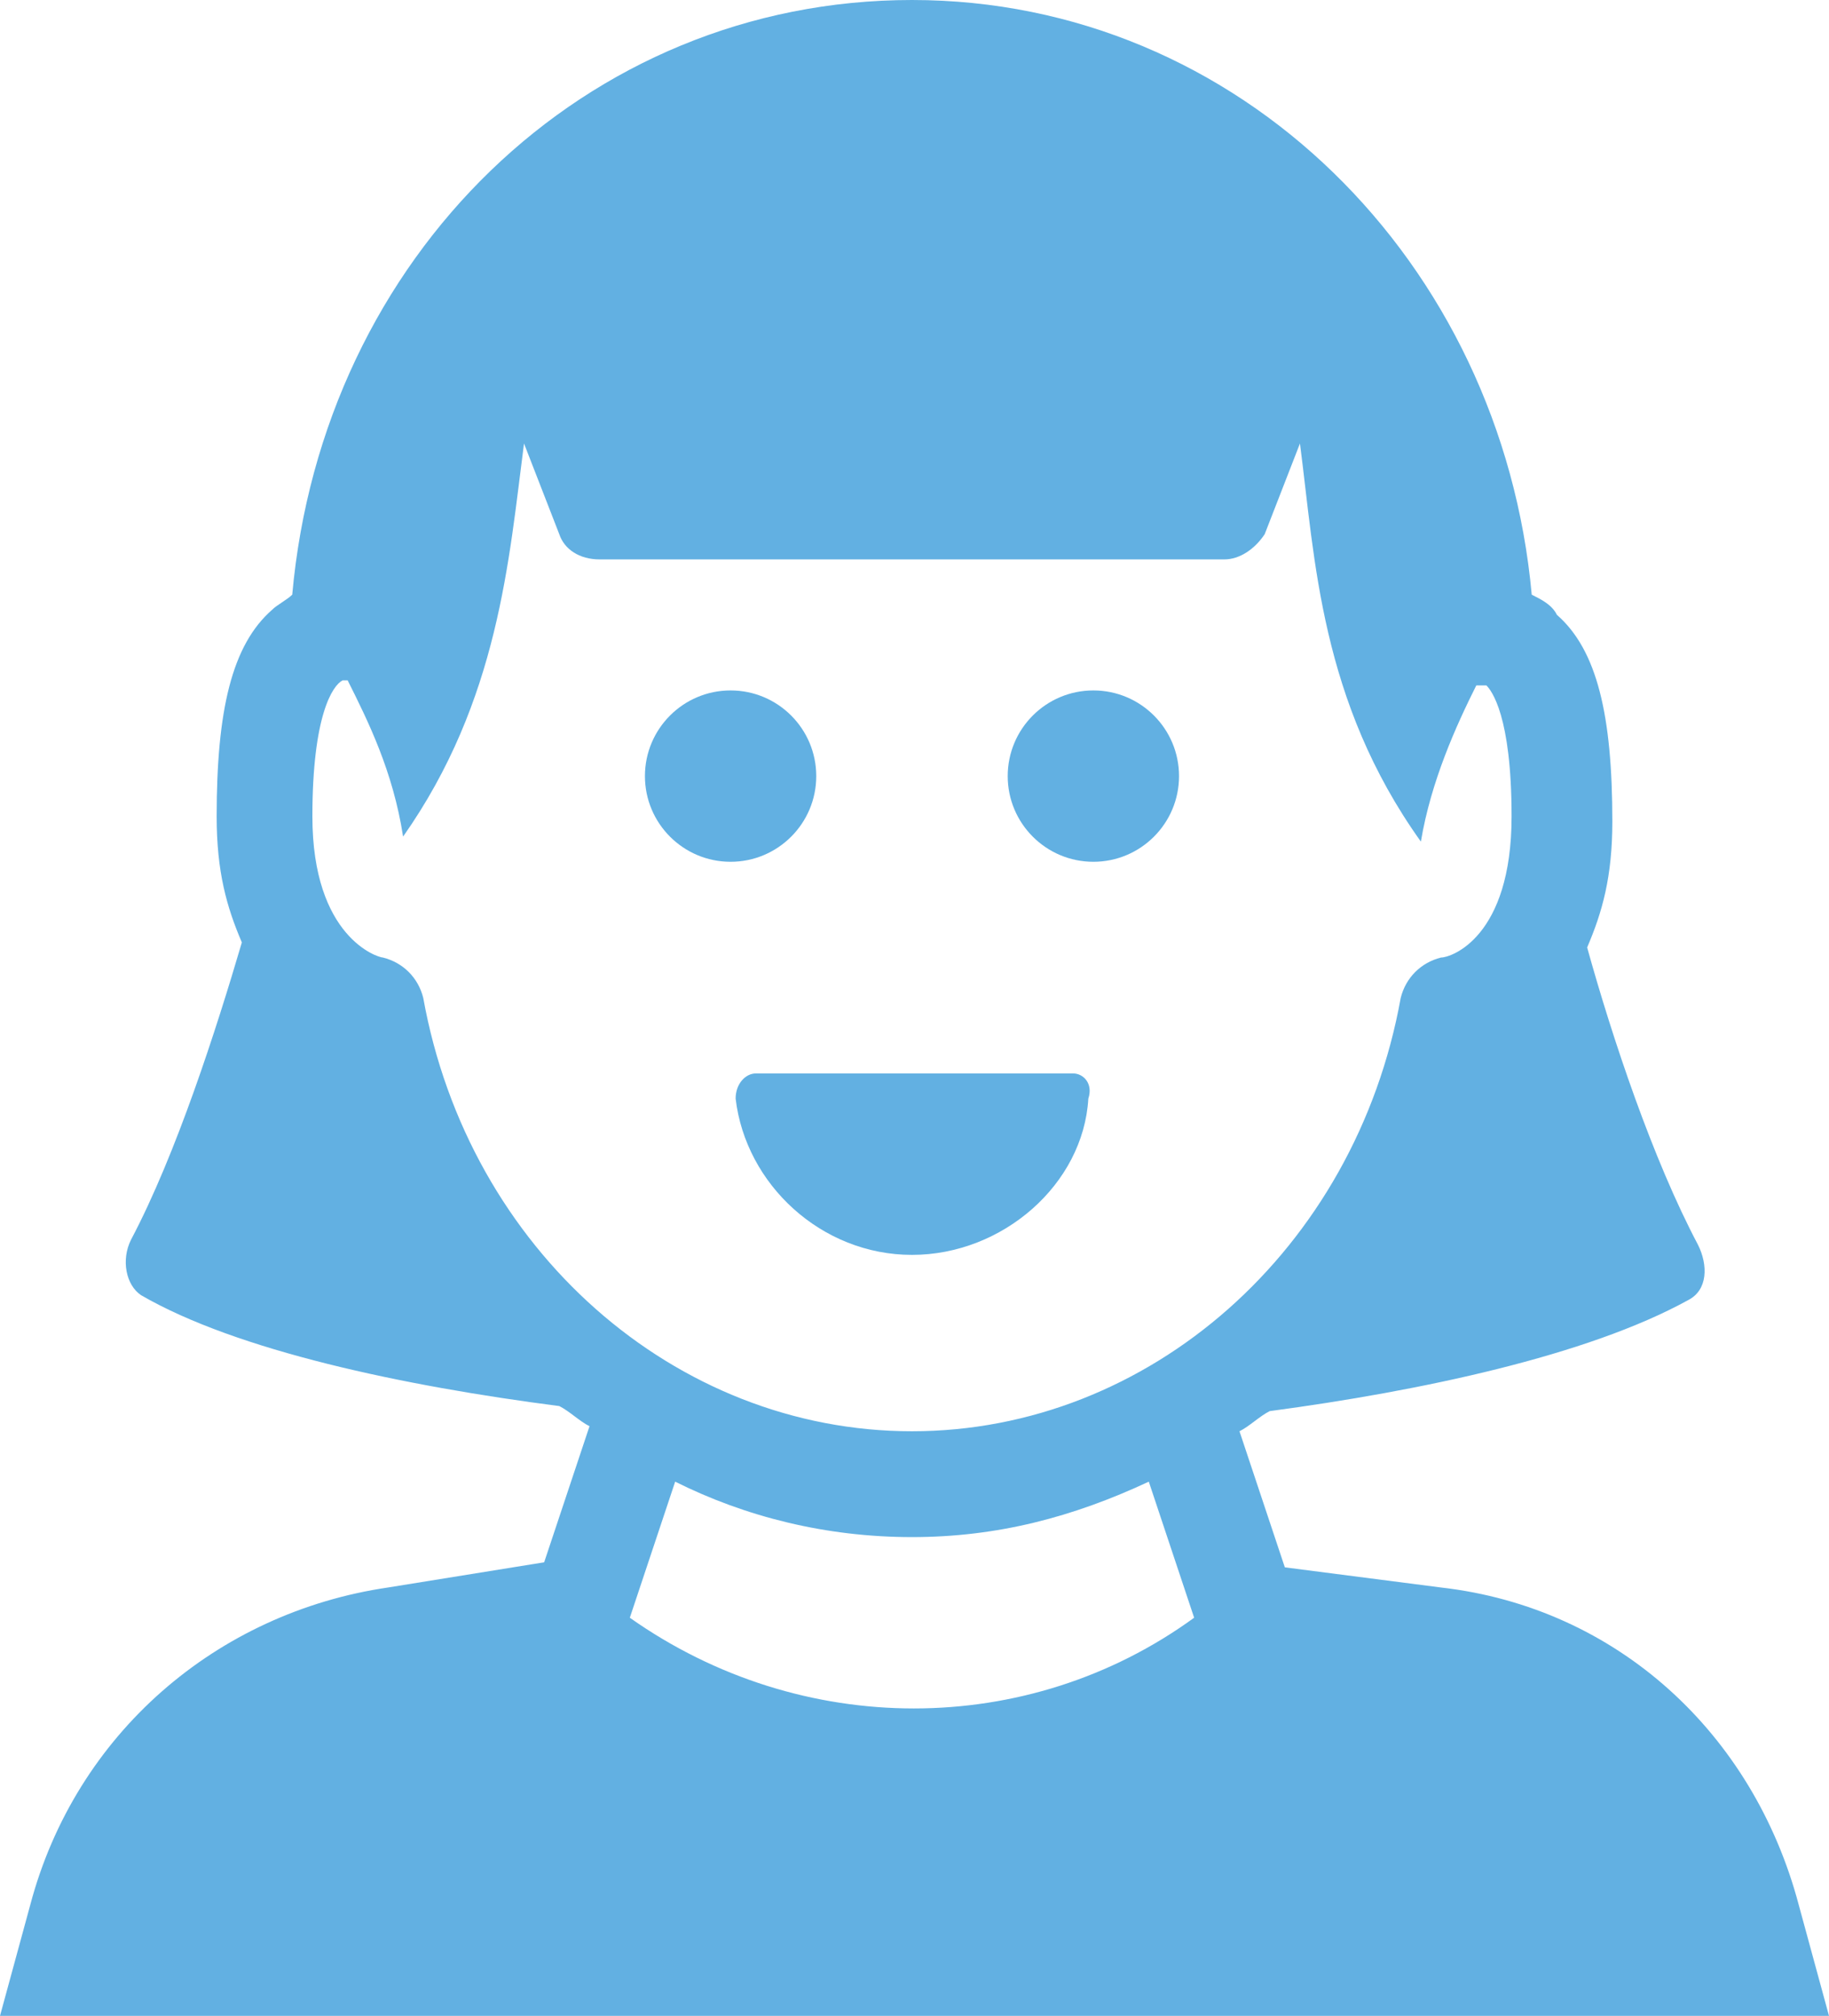
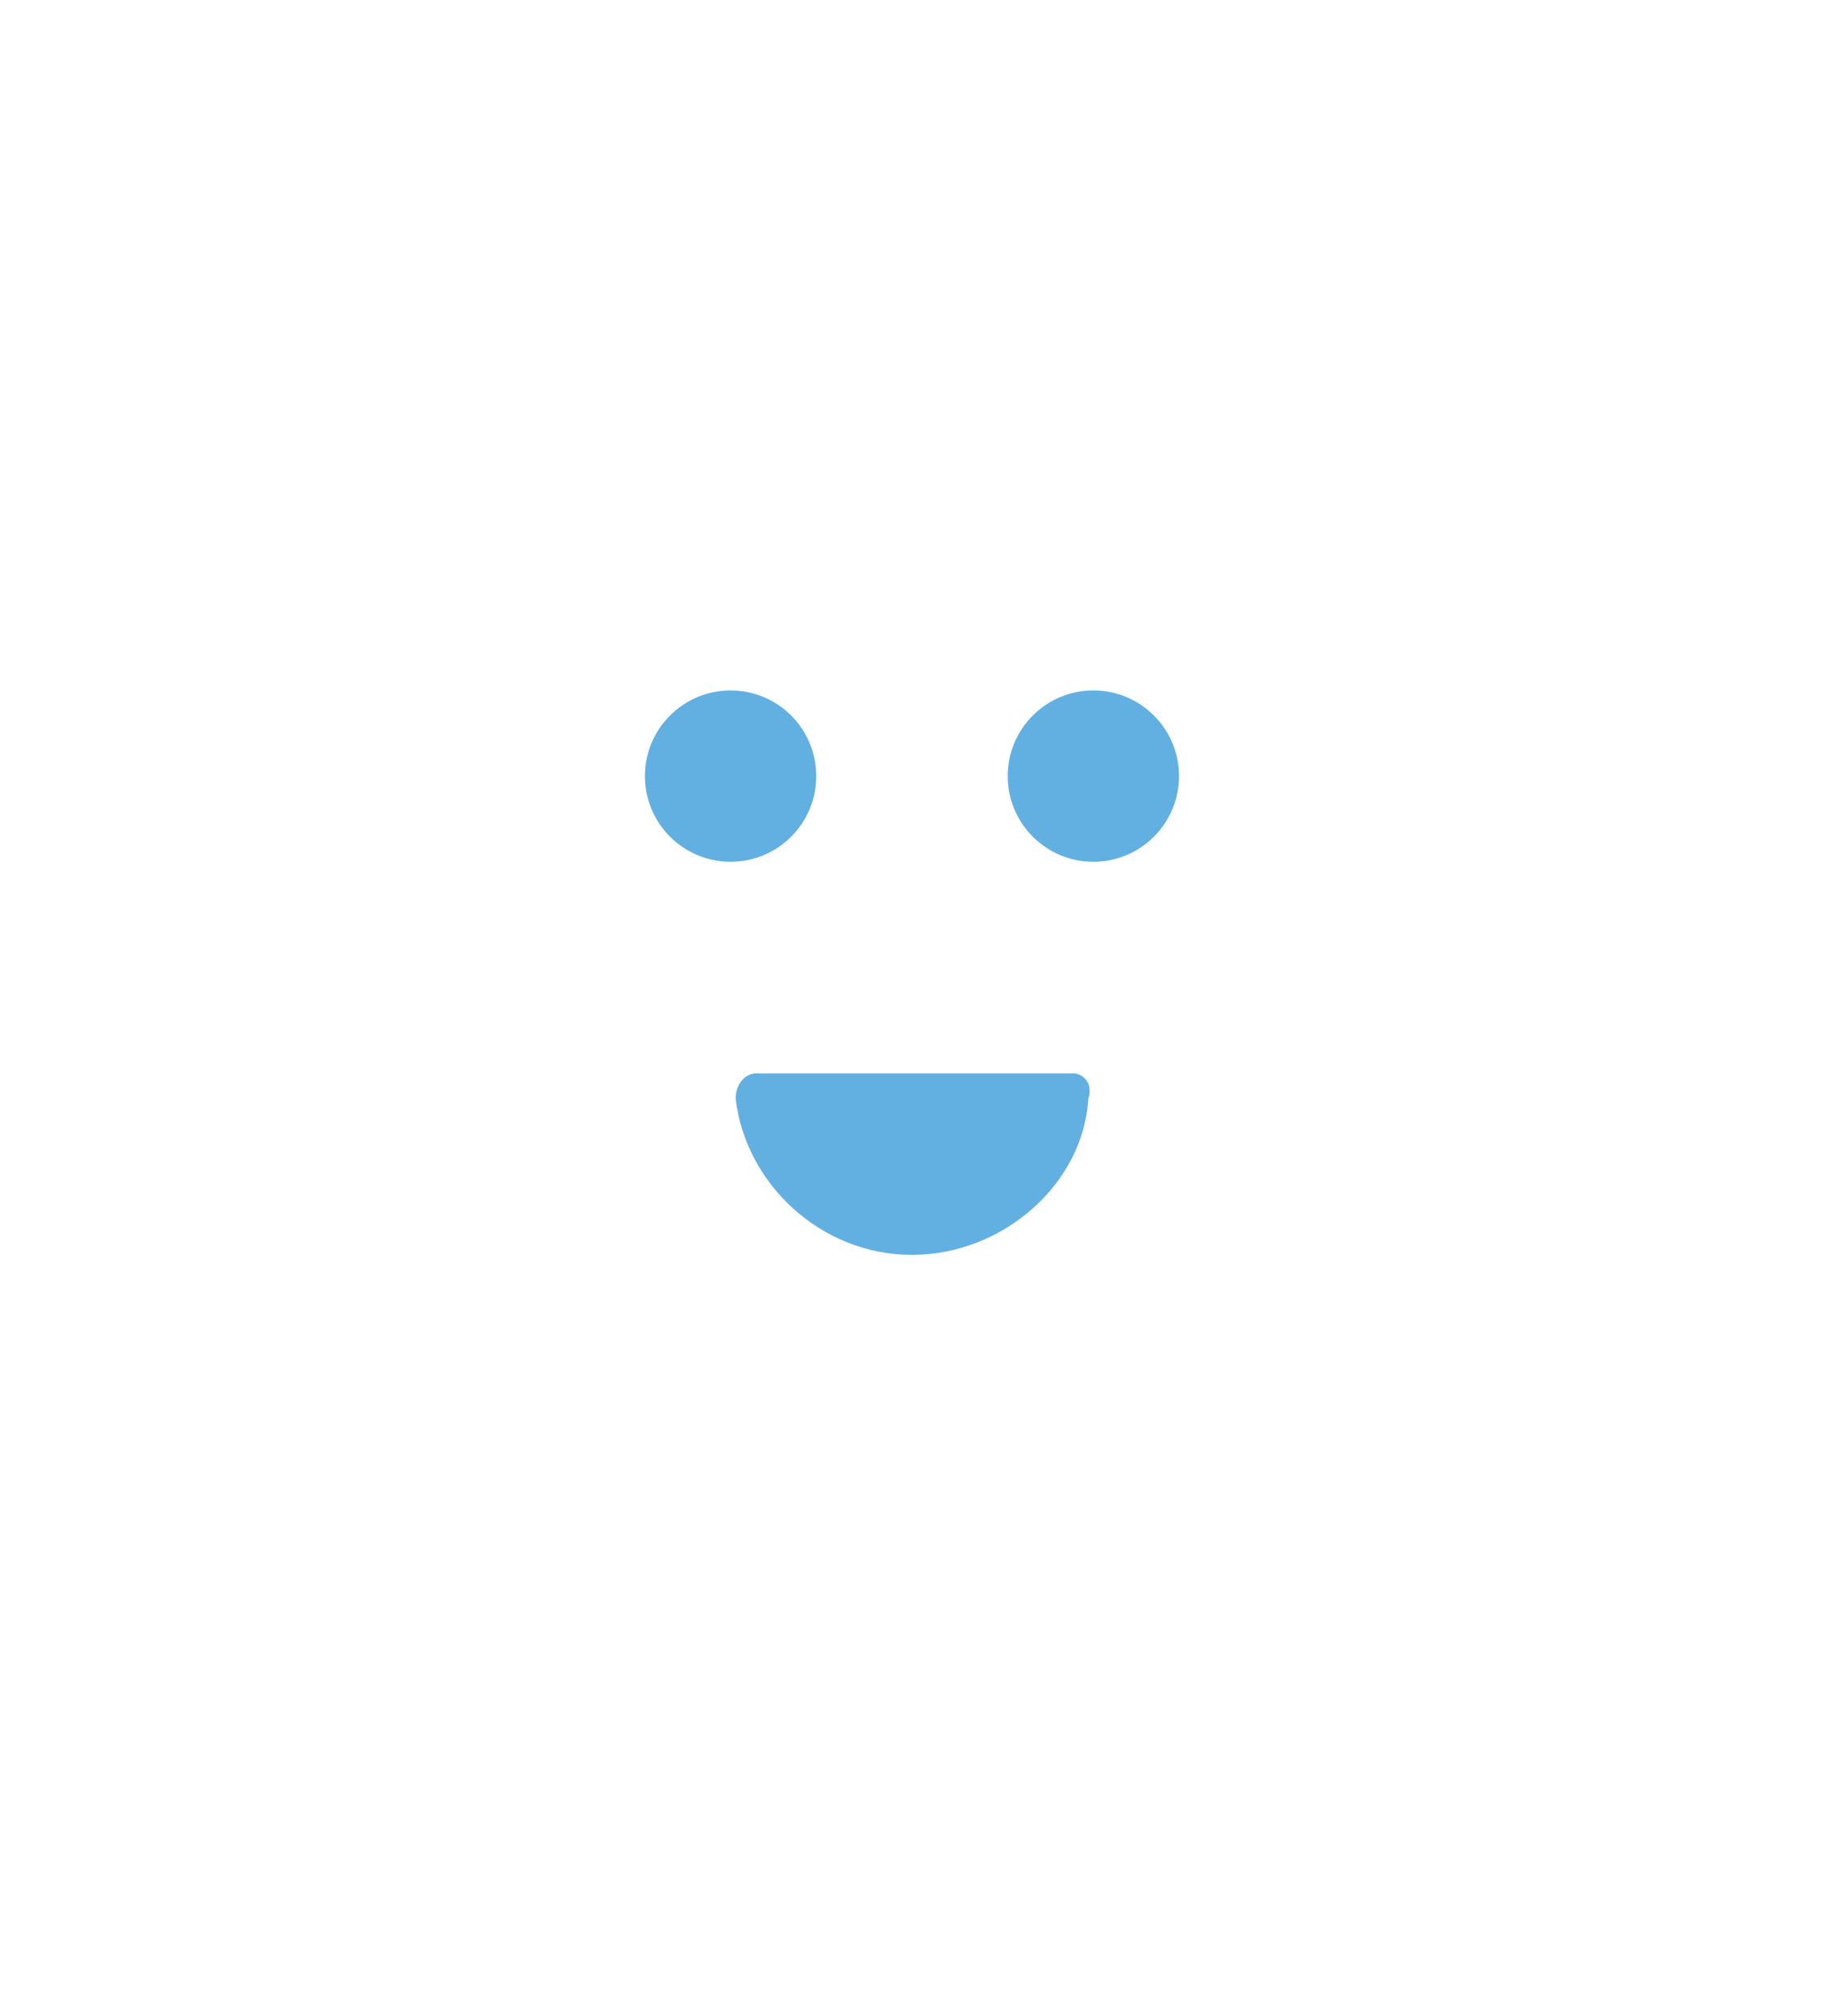
<svg xmlns="http://www.w3.org/2000/svg" version="1.1" id="レイヤー_1" x="0px" y="0px" width="36.3px" height="40px" viewBox="0 0 36.3 40" style="enable-background:new 0 0 36.3 40;" xml:space="preserve">
  <style type="text/css">
	.st0{fill:#62B0E2;}
</style>
  <g>
    <circle class="st0" cx="14.5" cy="15.4" r="1.7" />
    <circle class="st0" cx="21.7" cy="15.4" r="1.7" />
-     <path class="st0" d="M21.3,21.3H15c-0.2,0-0.4,0.2-0.4,0.5c0.2,1.7,1.7,3.1,3.5,3.1s3.4-1.4,3.5-3.1C21.7,21.5,21.5,21.3,21.3,21.3   z" />
-     <path class="st0" d="M7.7,31.5c-3.4,0.5-6.2,2.9-7.1,6.3L0,40h36.3l-0.6-2.2c-0.9-3.4-3.6-5.9-7.1-6.3l-3.1-0.4l-0.9-2.7   c0.2-0.1,0.4-0.3,0.6-0.4c3-0.4,6.3-1.1,8.3-2.2c0.4-0.2,0.4-0.7,0.2-1.1c-0.9-1.7-1.7-4.1-2.2-5.9c0.3-0.7,0.5-1.4,0.5-2.5   c0-2.1-0.3-3.4-1.1-4.1c-0.1-0.2-0.3-0.3-0.5-0.4C29.8,5.2,24.6,0,18.1,0S6.4,5.1,5.8,11.8c-0.1,0.1-0.3,0.2-0.4,0.3   c-0.8,0.7-1.1,2-1.1,4.1c0,1.1,0.2,1.8,0.5,2.5c-0.5,1.7-1.3,4.2-2.2,5.9c-0.2,0.4-0.1,0.9,0.2,1.1c1.9,1.1,5.2,1.8,8.3,2.2   c0.2,0.1,0.4,0.3,0.6,0.4L10.8,31L7.7,31.5z M12.5,32.1l0.9-2.7c1.4,0.7,3,1.1,4.7,1.1c1.7,0,3.2-0.4,4.7-1.1l0.9,2.7   C20.4,34.5,15.9,34.5,12.5,32.1z M8.4,19.8C8.3,19.4,8,19.1,7.6,19c-0.1,0-1.4-0.4-1.4-2.8c0-2,0.4-2.6,0.6-2.7h0.1   c0.4,0.8,0.9,1.8,1.1,3.1c1.9-2.7,2.1-5.5,2.4-7.8l0.7,1.8c0.1,0.3,0.4,0.5,0.8,0.5h12.4c0.3,0,0.6-0.2,0.8-0.5l0.7-1.8   c0.3,2.3,0.4,5.1,2.4,7.9c0.2-1.2,0.7-2.3,1.1-3.1c0.1,0,0.2,0,0.2,0c0.1,0.1,0.5,0.6,0.5,2.6c0,2.4-1.2,2.8-1.4,2.8   c-0.4,0.1-0.7,0.4-0.8,0.8c-0.9,5-5,8.6-9.7,8.6S9.3,24.8,8.4,19.8z" />
+     <path class="st0" d="M21.3,21.3H15c-0.2,0-0.4,0.2-0.4,0.5c0.2,1.7,1.7,3.1,3.5,3.1s3.4-1.4,3.5-3.1C21.7,21.5,21.5,21.3,21.3,21.3   " />
  </g>
</svg>